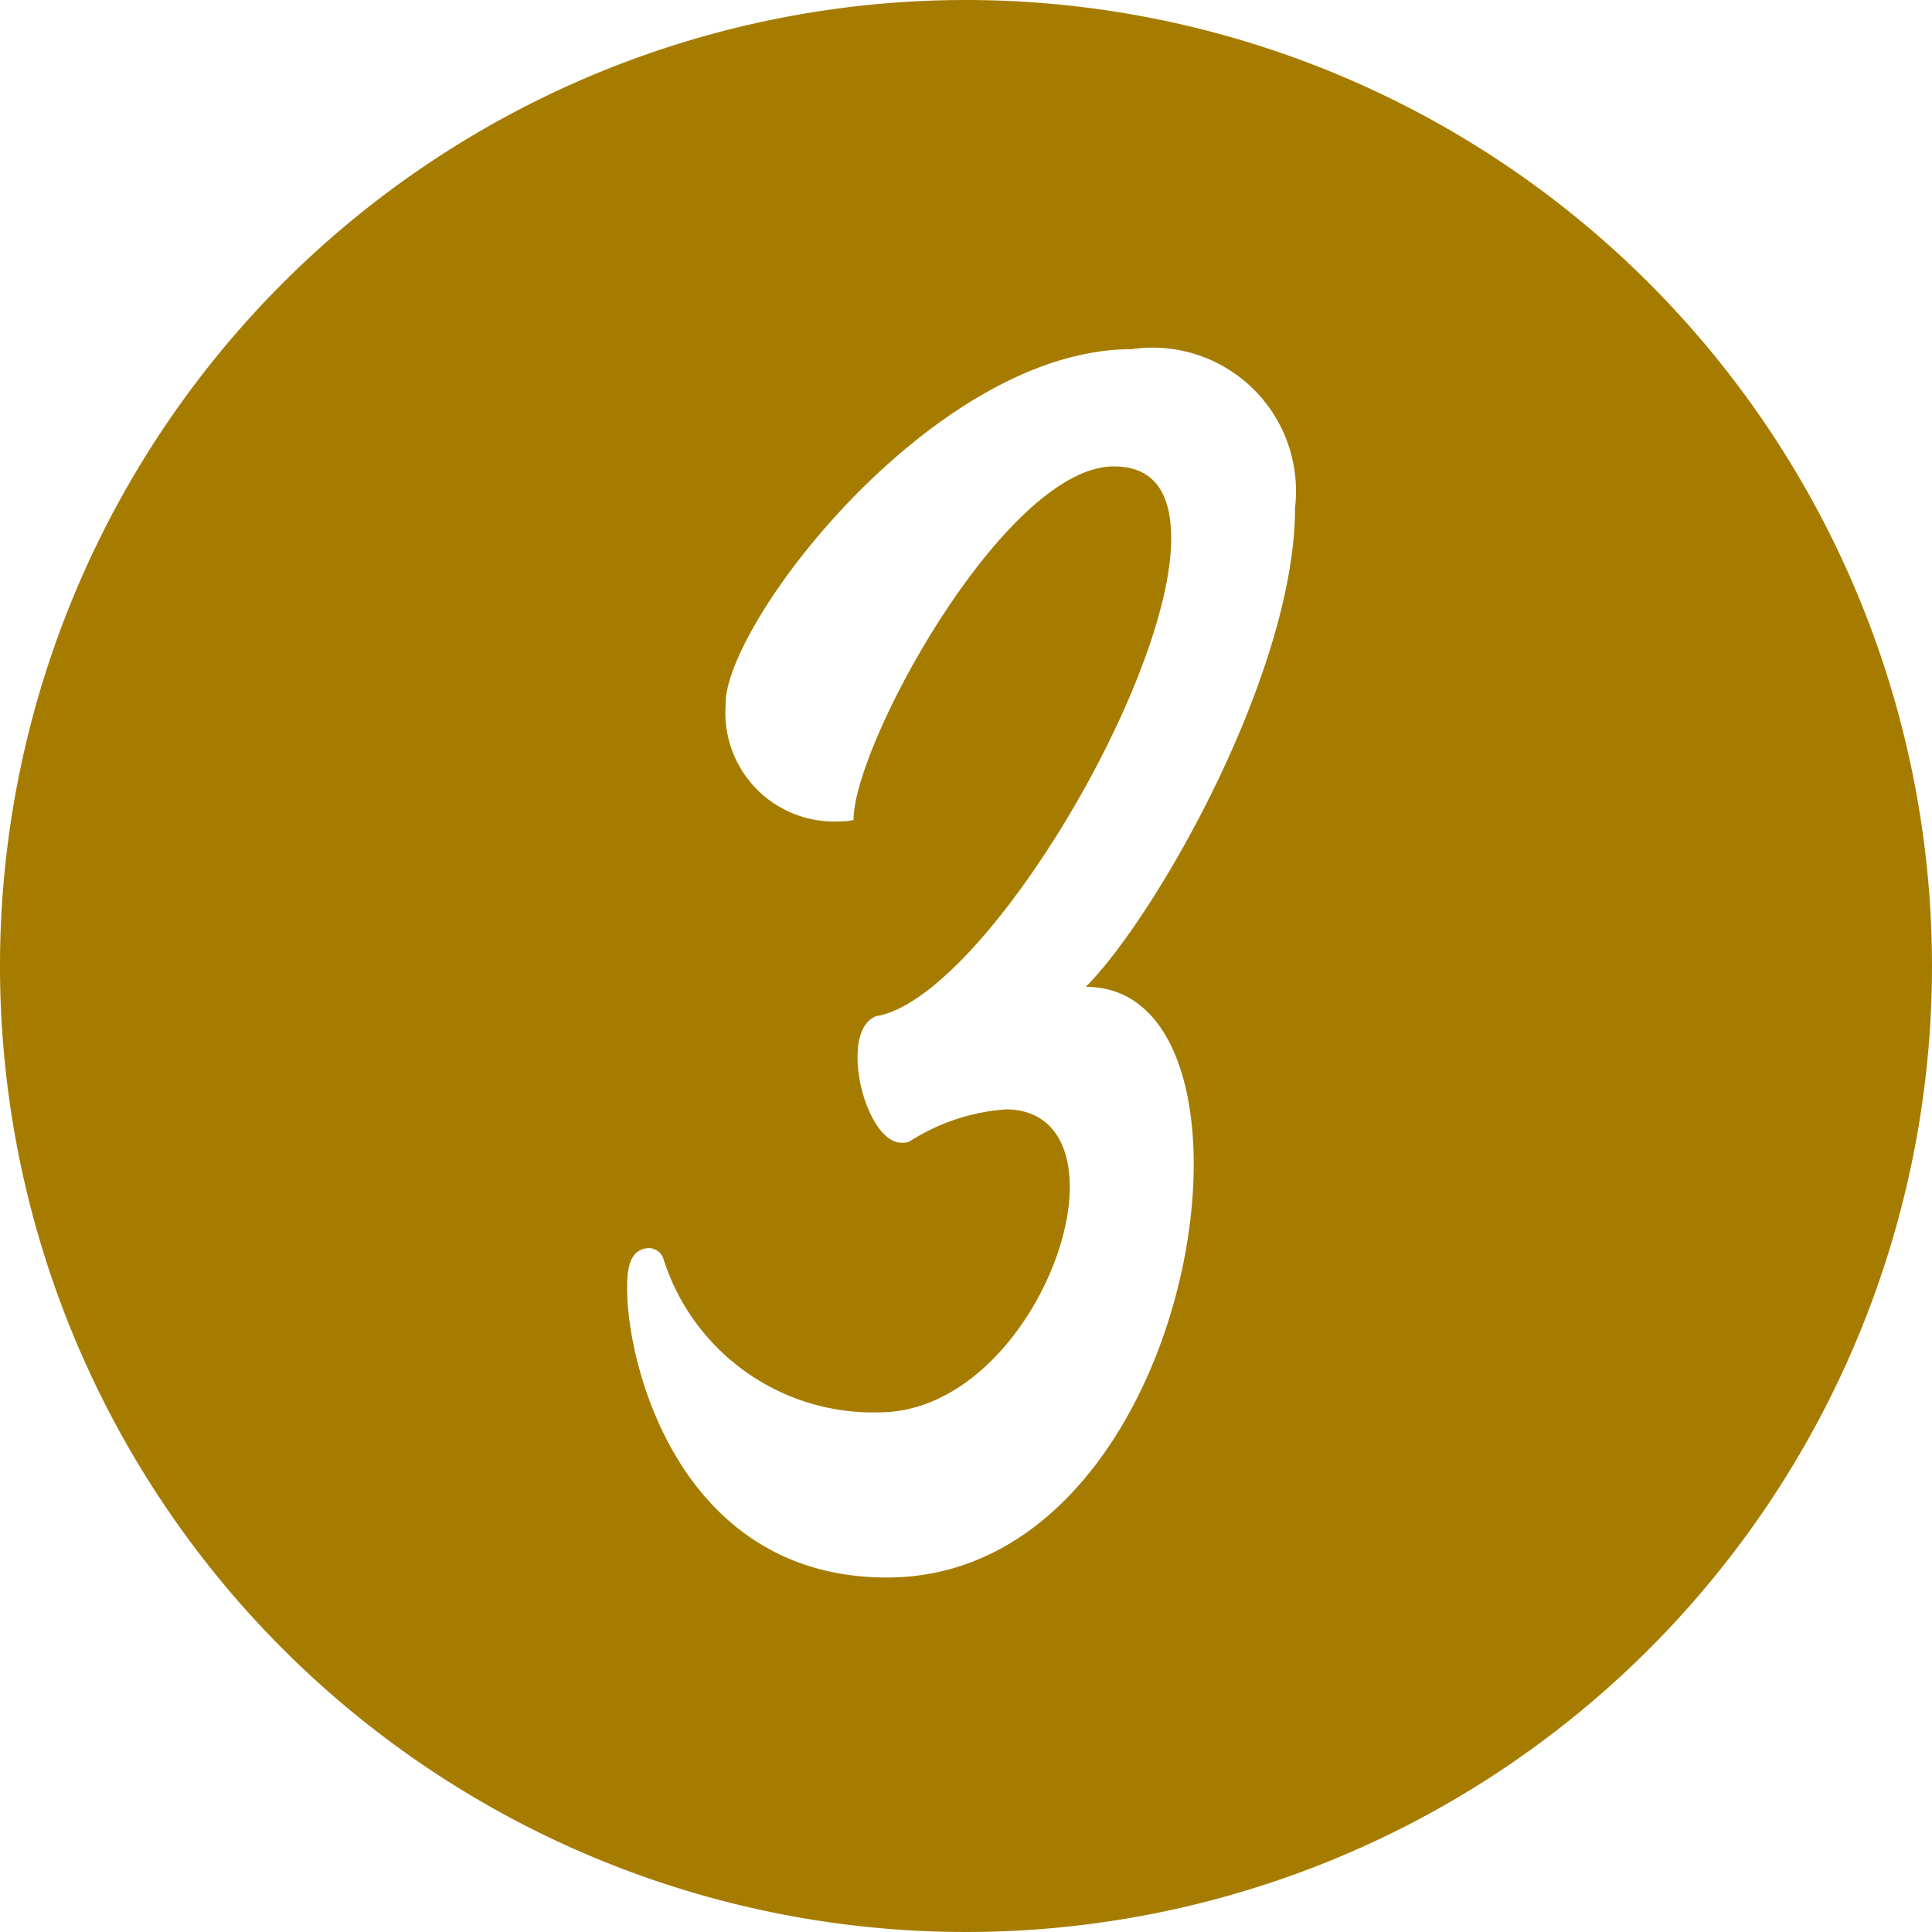
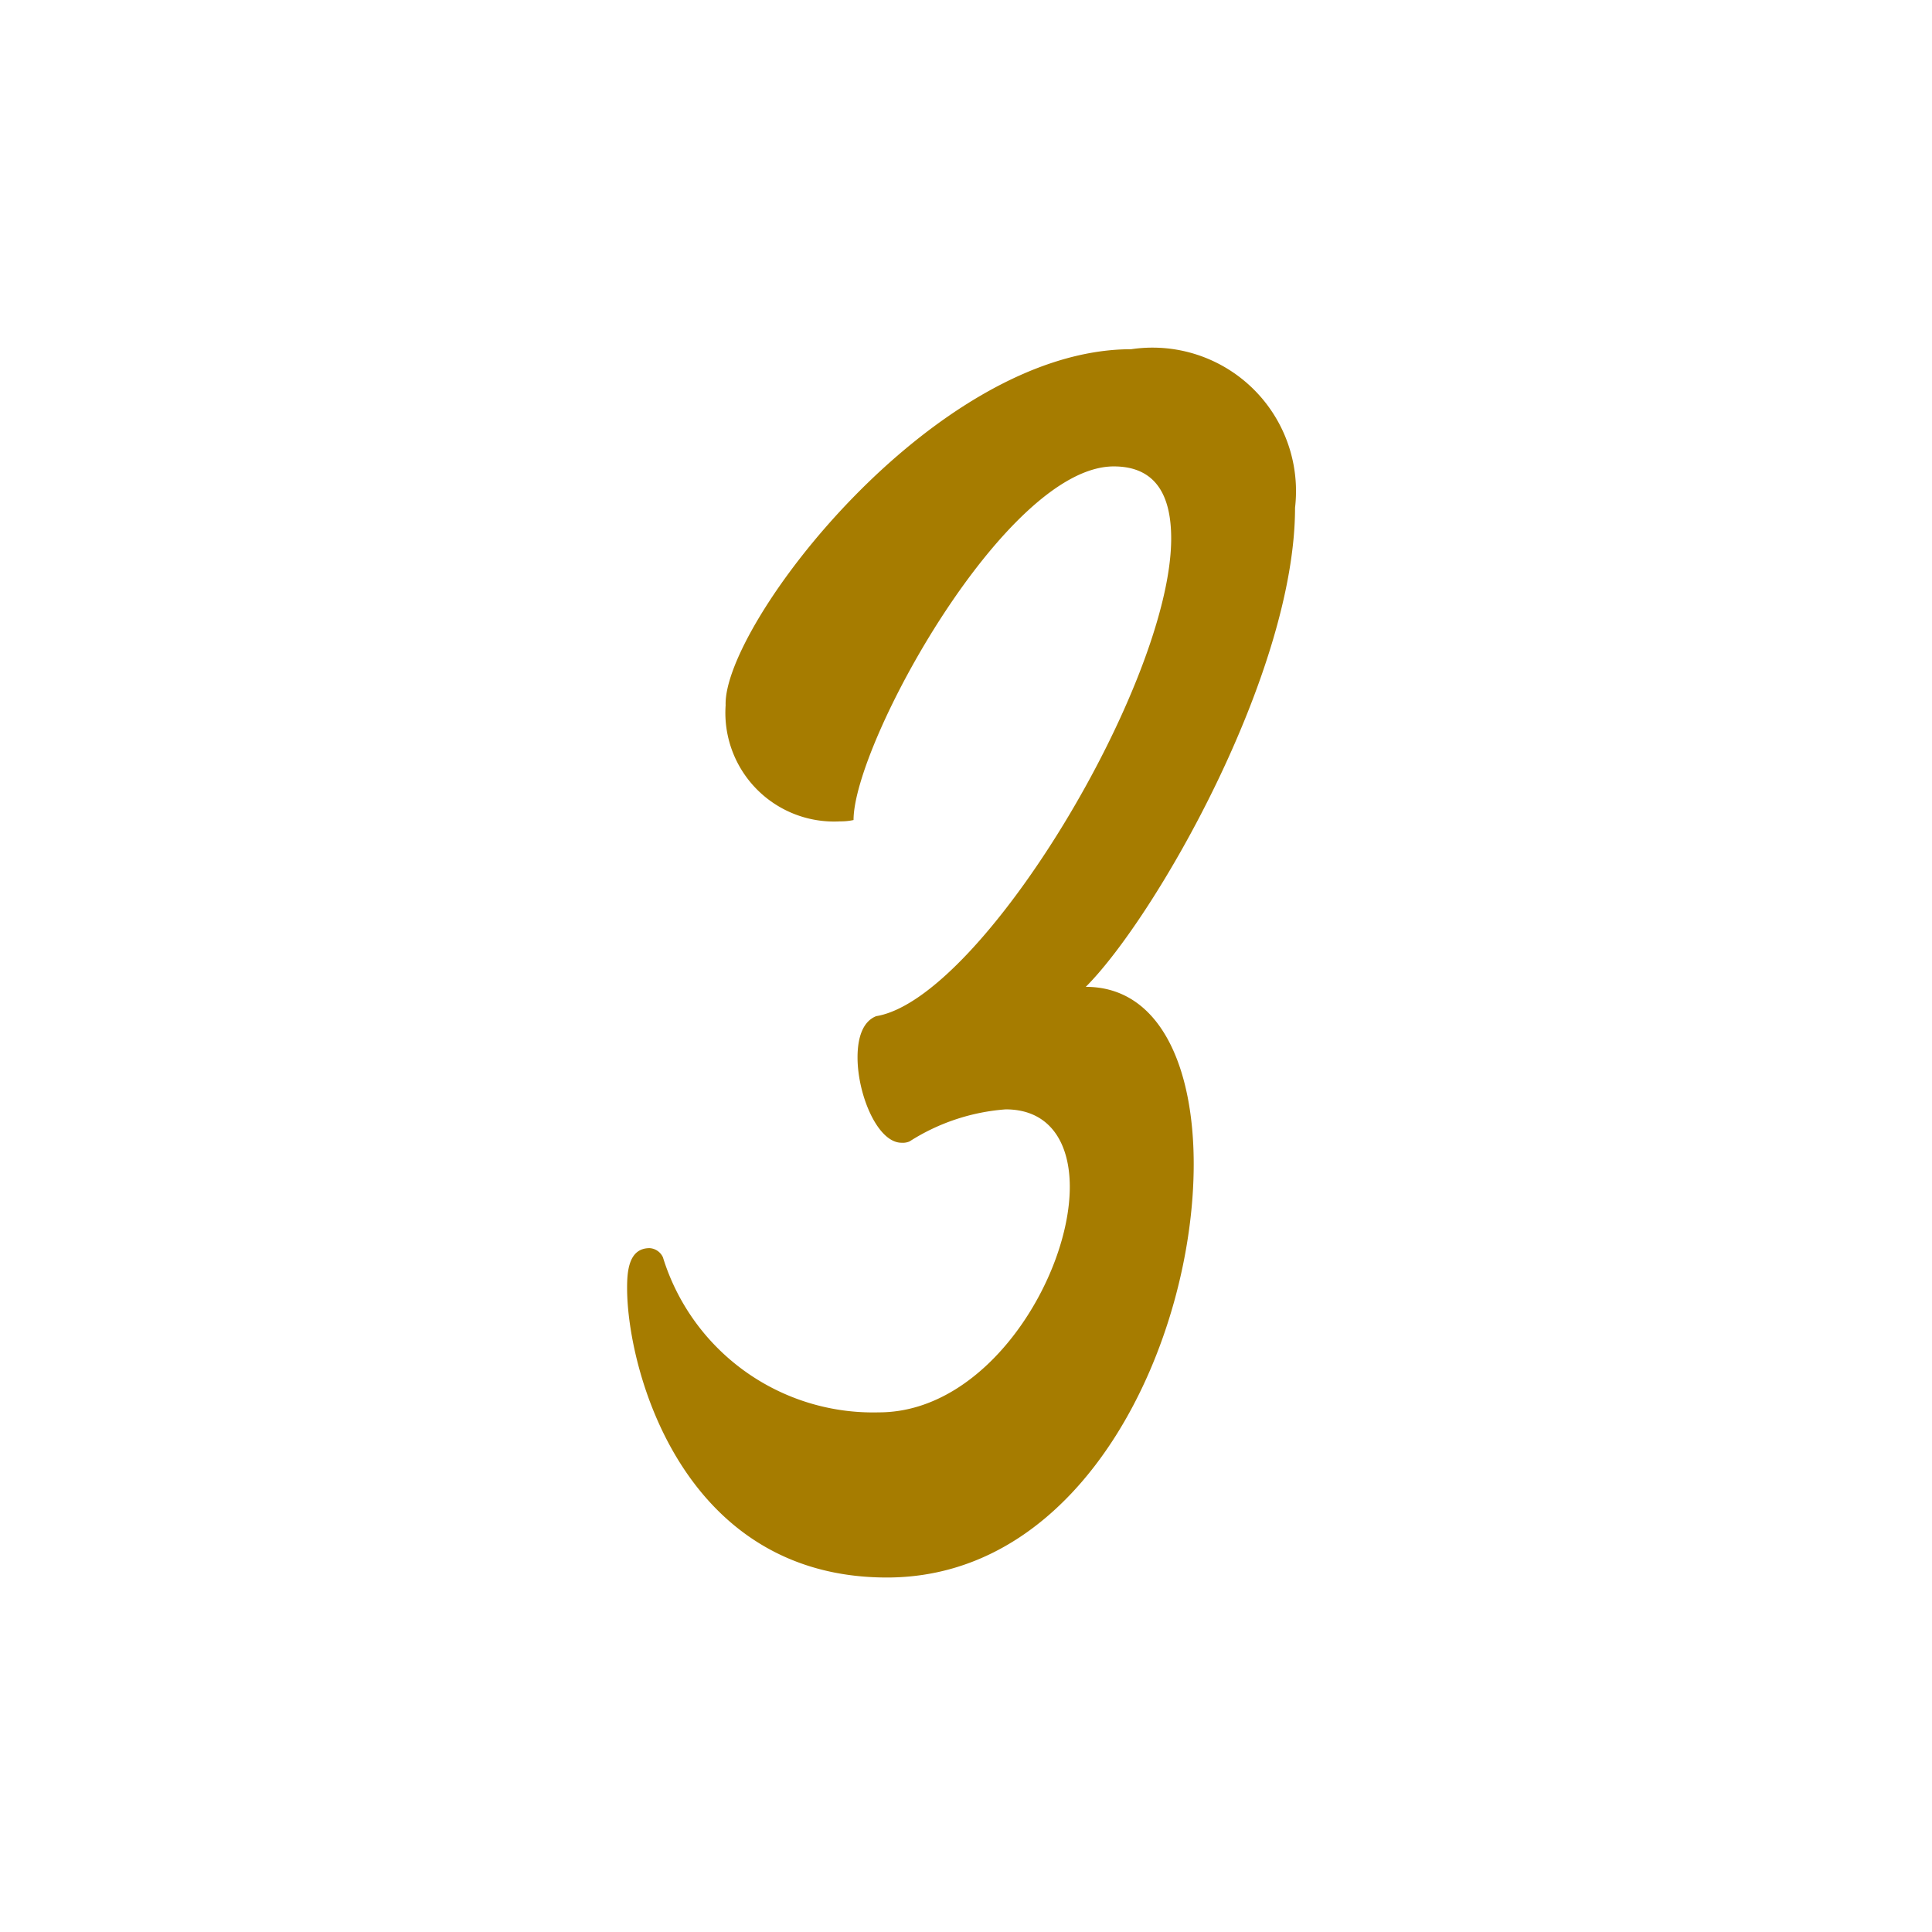
<svg xmlns="http://www.w3.org/2000/svg" fill="#a67c00" height="29" preserveAspectRatio="xMidYMid meet" version="1" viewBox="1.5 1.5 29.0 29.0" width="29" zoomAndPan="magnify">
  <g data-name="Layer 99" id="change1_1">
-     <path d="M16,1.5A14.5,14.5,0,1,0,30.5,16,14.507,14.507,0,0,0,16,1.5Zm3.418,17.473c0,2.623-1.6,6.206-4.605,6.206-3.083,0-3.9-3.142-3.9-4.344,0-.241.019-.6.338-.6a.235.235,0,0,1,.2.138A3.3,3.3,0,0,0,14.693,22.7c1.643,0,2.865-2.045,2.865-3.385,0-.662-.3-1.163-.962-1.163a3.1,3.1,0,0,0-1.443.481.254.254,0,0,1-.12.02c-.361,0-.661-.721-.661-1.281,0-.3.08-.54.28-.619,1.583-.26,4.428-5.007,4.428-7.17,0-.661-.241-1.082-.862-1.082-1.622,0-3.906,4.166-3.906,5.308a.907.907,0,0,1-.2.02,1.632,1.632,0,0,1-1.72-1.743c-.04-1.2,3.122-5.344,6.087-5.344a2.154,2.154,0,0,1,2.46,2.38c0,2.484-2.1,6.149-3.141,7.191C18.9,16.312,19.418,17.491,19.418,18.973Z" fill-rule="evenodd" />
+     <path d="M16,1.5Zm3.418,17.473c0,2.623-1.6,6.206-4.605,6.206-3.083,0-3.9-3.142-3.9-4.344,0-.241.019-.6.338-.6a.235.235,0,0,1,.2.138A3.3,3.3,0,0,0,14.693,22.7c1.643,0,2.865-2.045,2.865-3.385,0-.662-.3-1.163-.962-1.163a3.1,3.1,0,0,0-1.443.481.254.254,0,0,1-.12.02c-.361,0-.661-.721-.661-1.281,0-.3.08-.54.28-.619,1.583-.26,4.428-5.007,4.428-7.17,0-.661-.241-1.082-.862-1.082-1.622,0-3.906,4.166-3.906,5.308a.907.907,0,0,1-.2.02,1.632,1.632,0,0,1-1.72-1.743c-.04-1.2,3.122-5.344,6.087-5.344a2.154,2.154,0,0,1,2.46,2.38c0,2.484-2.1,6.149-3.141,7.191C18.9,16.312,19.418,17.491,19.418,18.973Z" fill-rule="evenodd" />
  </g>
</svg>